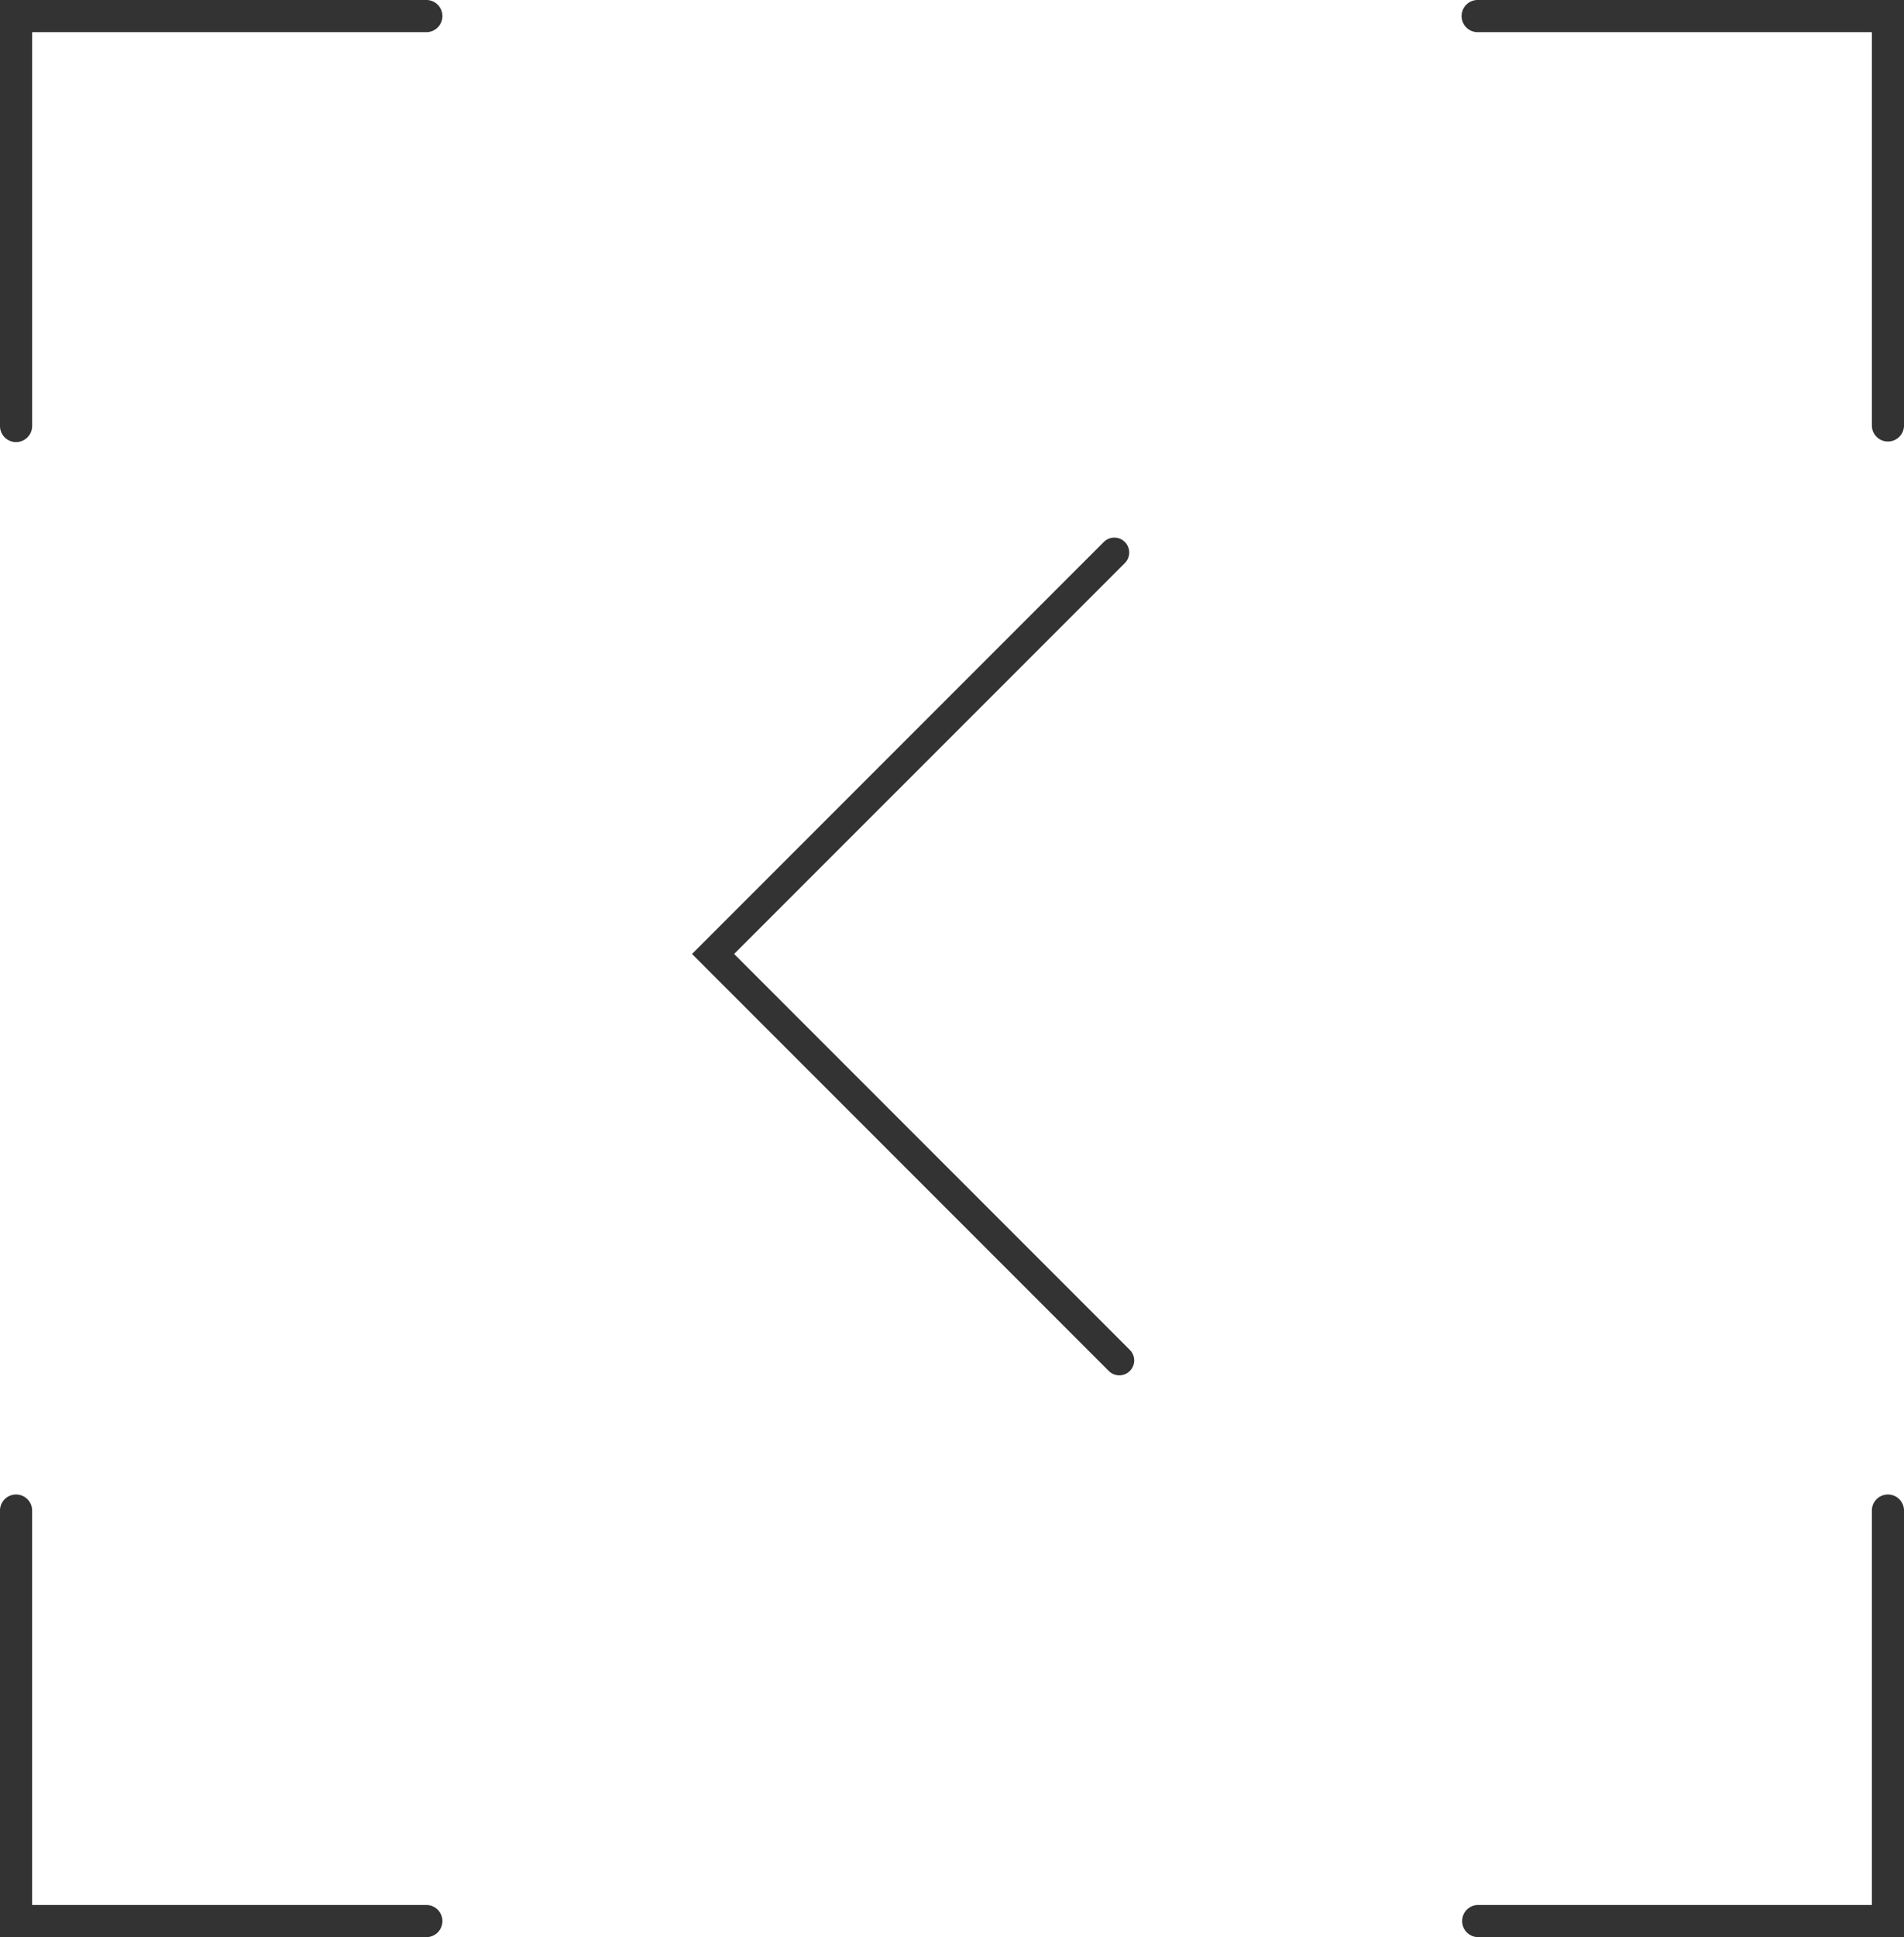
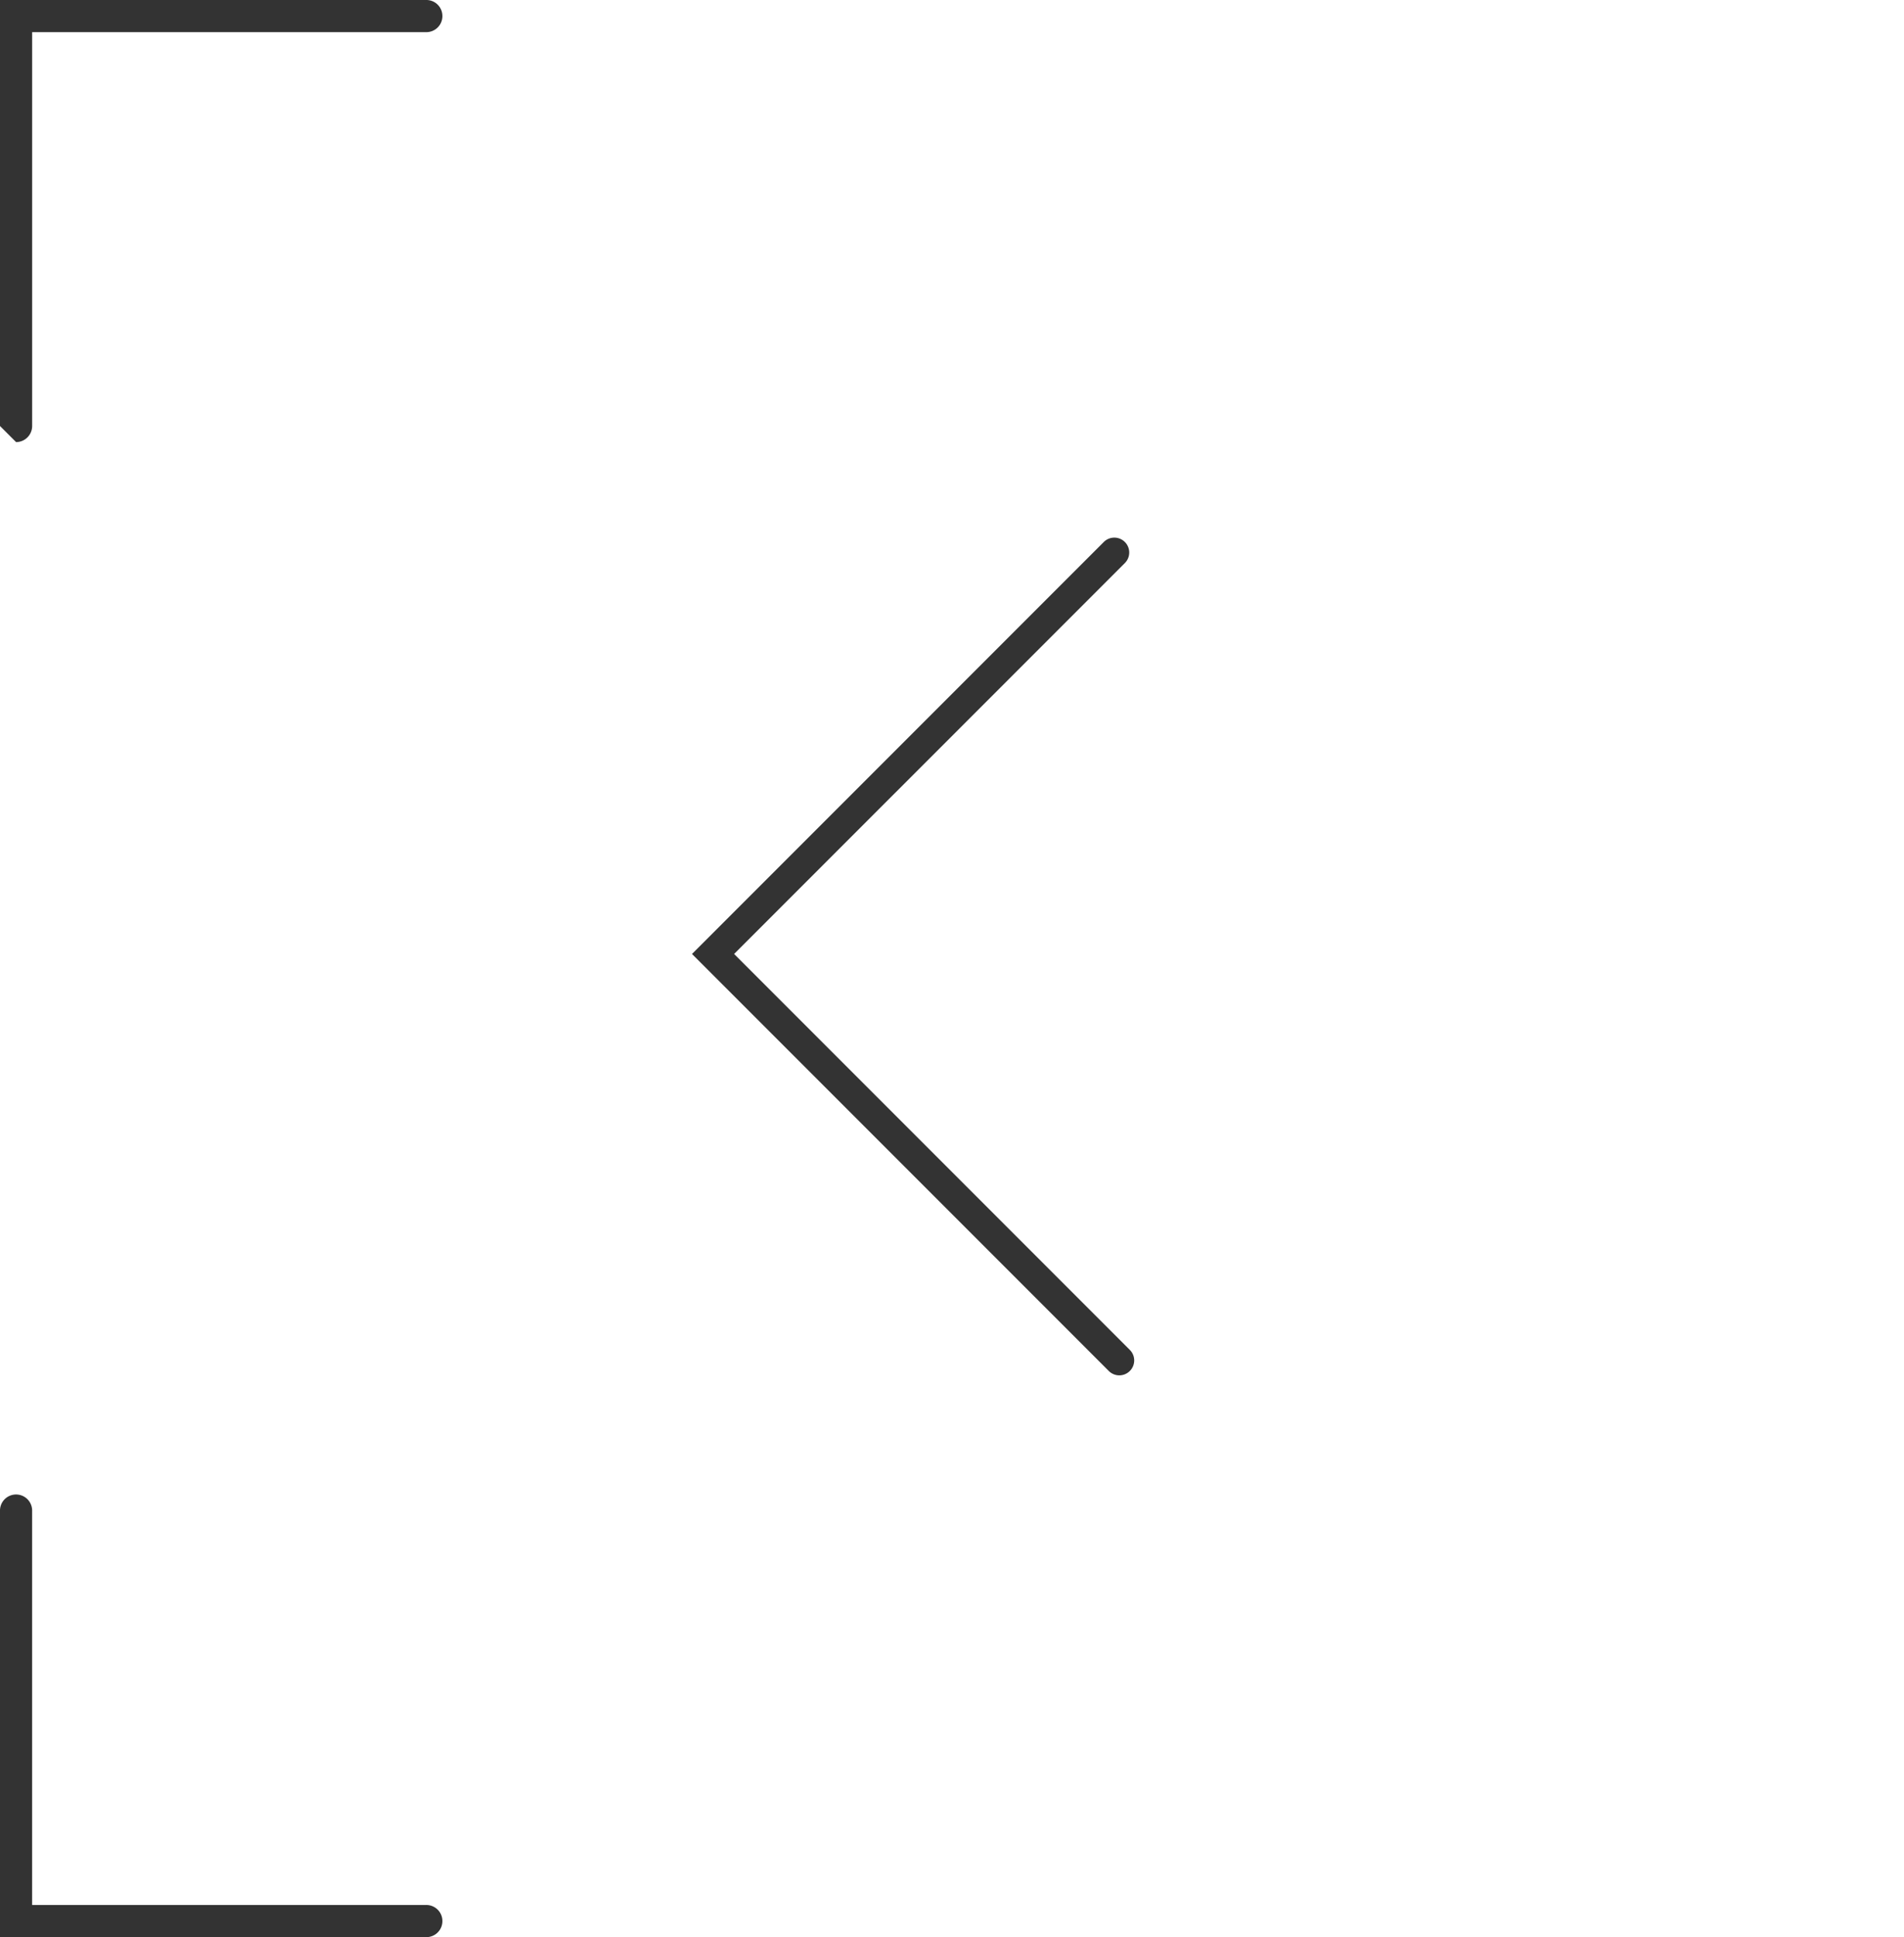
<svg xmlns="http://www.w3.org/2000/svg" width="96.295" height="97.92" viewBox="0 0 96.295 97.92">
  <g id="Groupe_51" data-name="Groupe 51" transform="translate(96.295 97.92) rotate(180)">
-     <path id="Tracé_165" data-name="Tracé 165" d="M22.347.813a.811.811,0,0,1-.813.813H1.625V21.534a.813.813,0,1,1-1.625,0V0H21.534A.812.812,0,0,1,22.347.813Z" transform="translate(0 0)" fill="#333" />
-     <path id="Tracé_166" data-name="Tracé 166" d="M21.534,20.722H1.625V.813A.813.813,0,0,0,0,.813V22.347H21.534a.813.813,0,1,0,0-1.625Z" transform="translate(0 75.573)" fill="#333" />
-     <path id="Tracé_167" data-name="Tracé 167" d="M21.534,0a.813.813,0,0,0-.813.813V20.722H.813a.813.813,0,1,0,0,1.625H22.347V.813A.812.812,0,0,0,21.534,0Z" transform="translate(73.948 75.573)" fill="#333" />
+     <path id="Tracé_167" data-name="Tracé 167" d="M21.534,0a.813.813,0,0,0-.813.813V20.722H.813a.813.813,0,1,0,0,1.625H22.347V.813Z" transform="translate(73.948 75.573)" fill="#333" />
    <path id="Tracé_168" data-name="Tracé 168" d="M.813,0a.813.813,0,1,0,0,1.625H20.722V21.534a.813.813,0,1,0,1.625,0V0Z" transform="translate(73.948 0)" fill="#333" />
    <path id="Tracé_169" data-name="Tracé 169" d="M.221.221a.752.752,0,0,0,0,1.065L20.234,21.3.472,41.06a.753.753,0,0,0,1.066,1.065L22.364,21.3,1.285.221A.751.751,0,0,0,.221.221Z" transform="translate(38.933 28.398)" fill="#333" />
  </g>
</svg>